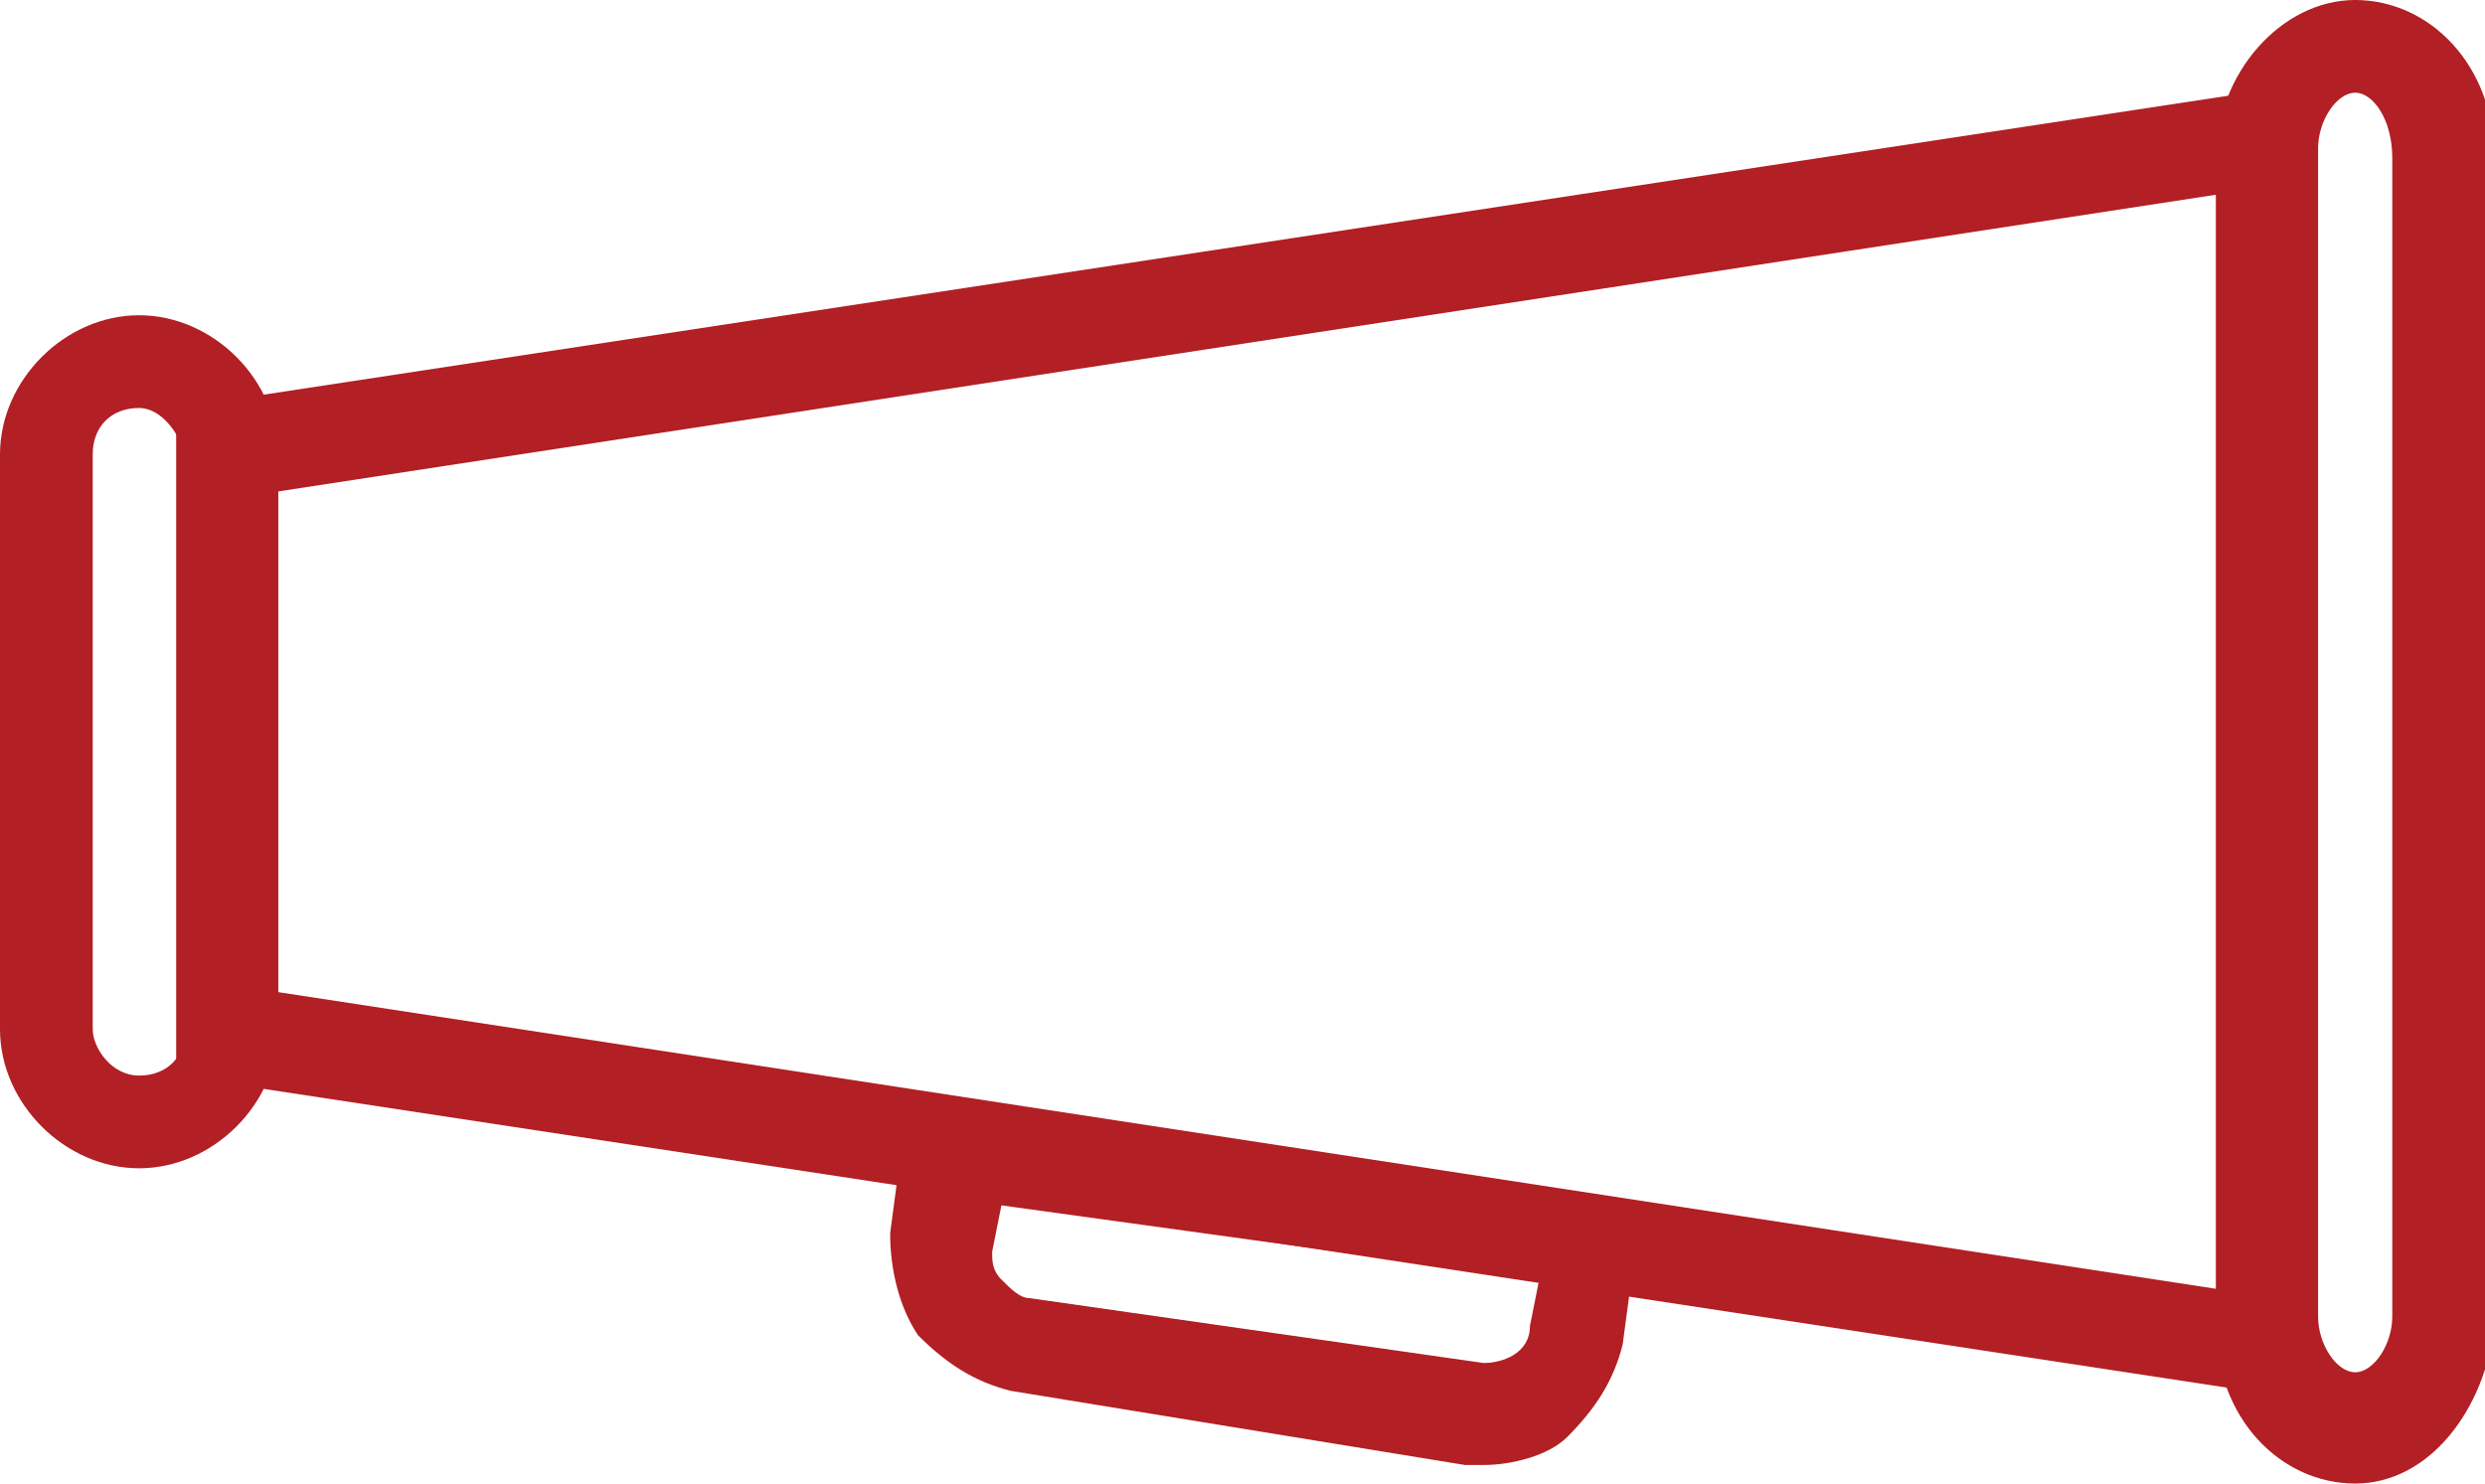
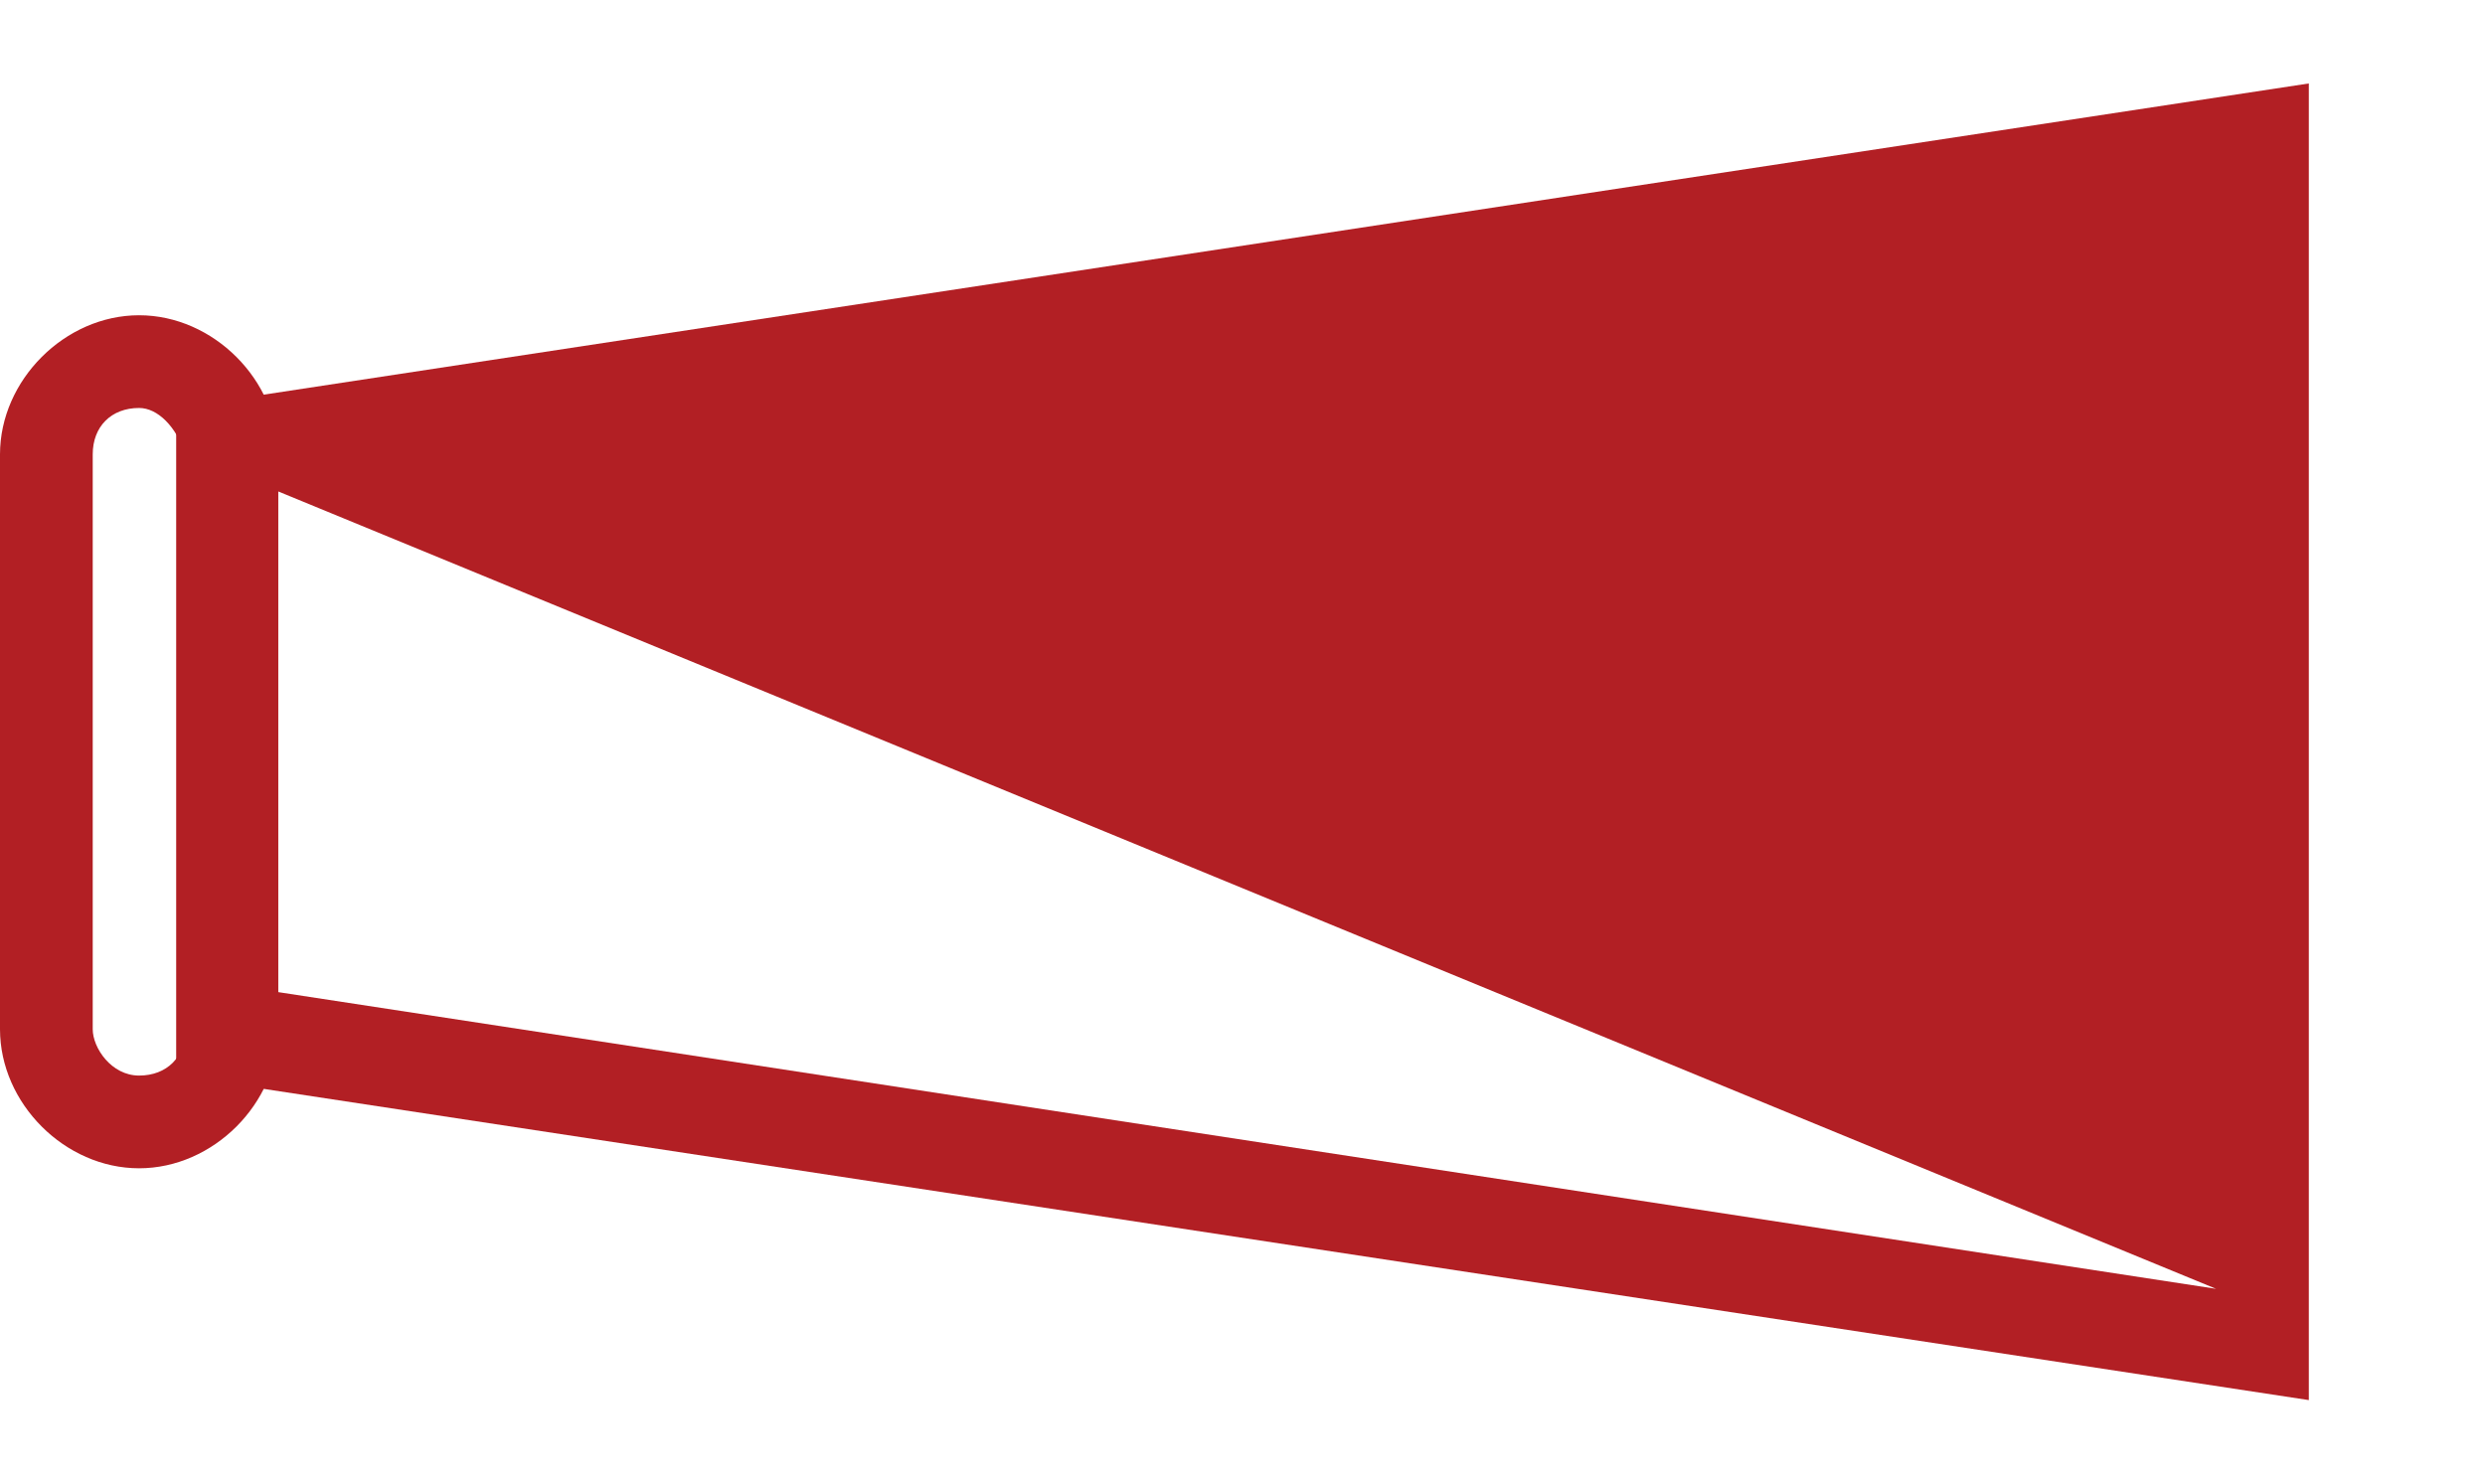
<svg xmlns="http://www.w3.org/2000/svg" version="1.1" id="Calque_1" x="0px" y="0px" viewBox="0 0 26.8 16" style="enable-background:new 0 0 26.8 16;" xml:space="preserve">
  <style type="text/css">
	.st0{fill:#B21F24;}
</style>
  <path class="st0" d="M1.5,12.6c-0.8,0-1.5-0.7-1.5-1.5V4.9c0-0.8,0.7-1.5,1.5-1.5S3,4.1,3,4.9v6.2C3,11.9,2.3,12.6,1.5,12.6z   M1.5,4.4C1.2,4.4,1,4.6,1,4.9v6.2c0,0.2,0.2,0.5,0.5,0.5S2,11.4,2,11.1V4.9C1.9,4.6,1.7,4.4,1.5,4.4z" />
-   <path class="st0" d="M16,15.8c-0.1,0-0.2,0-0.2,0L10.9,15c-0.4-0.1-0.7-0.3-1-0.6c-0.2-0.3-0.3-0.7-0.3-1.1l0.2-1.5l7.9,1.2  l-0.2,1.5c-0.1,0.4-0.3,0.7-0.6,1C16.7,15.7,16.3,15.8,16,15.8z M10.8,13l-0.1,0.5c0,0.1,0,0.2,0.1,0.3S11,14,11.1,14l4.9,0.7  c0.2,0,0.5-0.1,0.5-0.4l0.1-0.5L10.8,13z M17,14.4L17,14.4L17,14.4z" />
-   <path class="st0" d="M25.4,16c-0.8,0-1.5-0.7-1.5-1.7V1.7c0-0.9,0.7-1.7,1.5-1.7s1.5,0.7,1.5,1.7v12.6C26.8,15.2,26.2,16,25.4,16z   M25.4,1C25.2,1,25,1.3,25,1.6v12.6c0,0.3,0.2,0.6,0.4,0.6c0.2,0,0.4-0.3,0.4-0.6V1.7C25.8,1.3,25.6,1,25.4,1z" />
-   <path class="st0" d="M24.9,15.1l-23-3.5V4.4l23-3.5V15.1z M3,10.7l20.9,3.2V2.1L3,5.3V10.7z" />
+   <path class="st0" d="M24.9,15.1l-23-3.5V4.4l23-3.5V15.1z M3,10.7l20.9,3.2L3,5.3V10.7z" />
</svg>